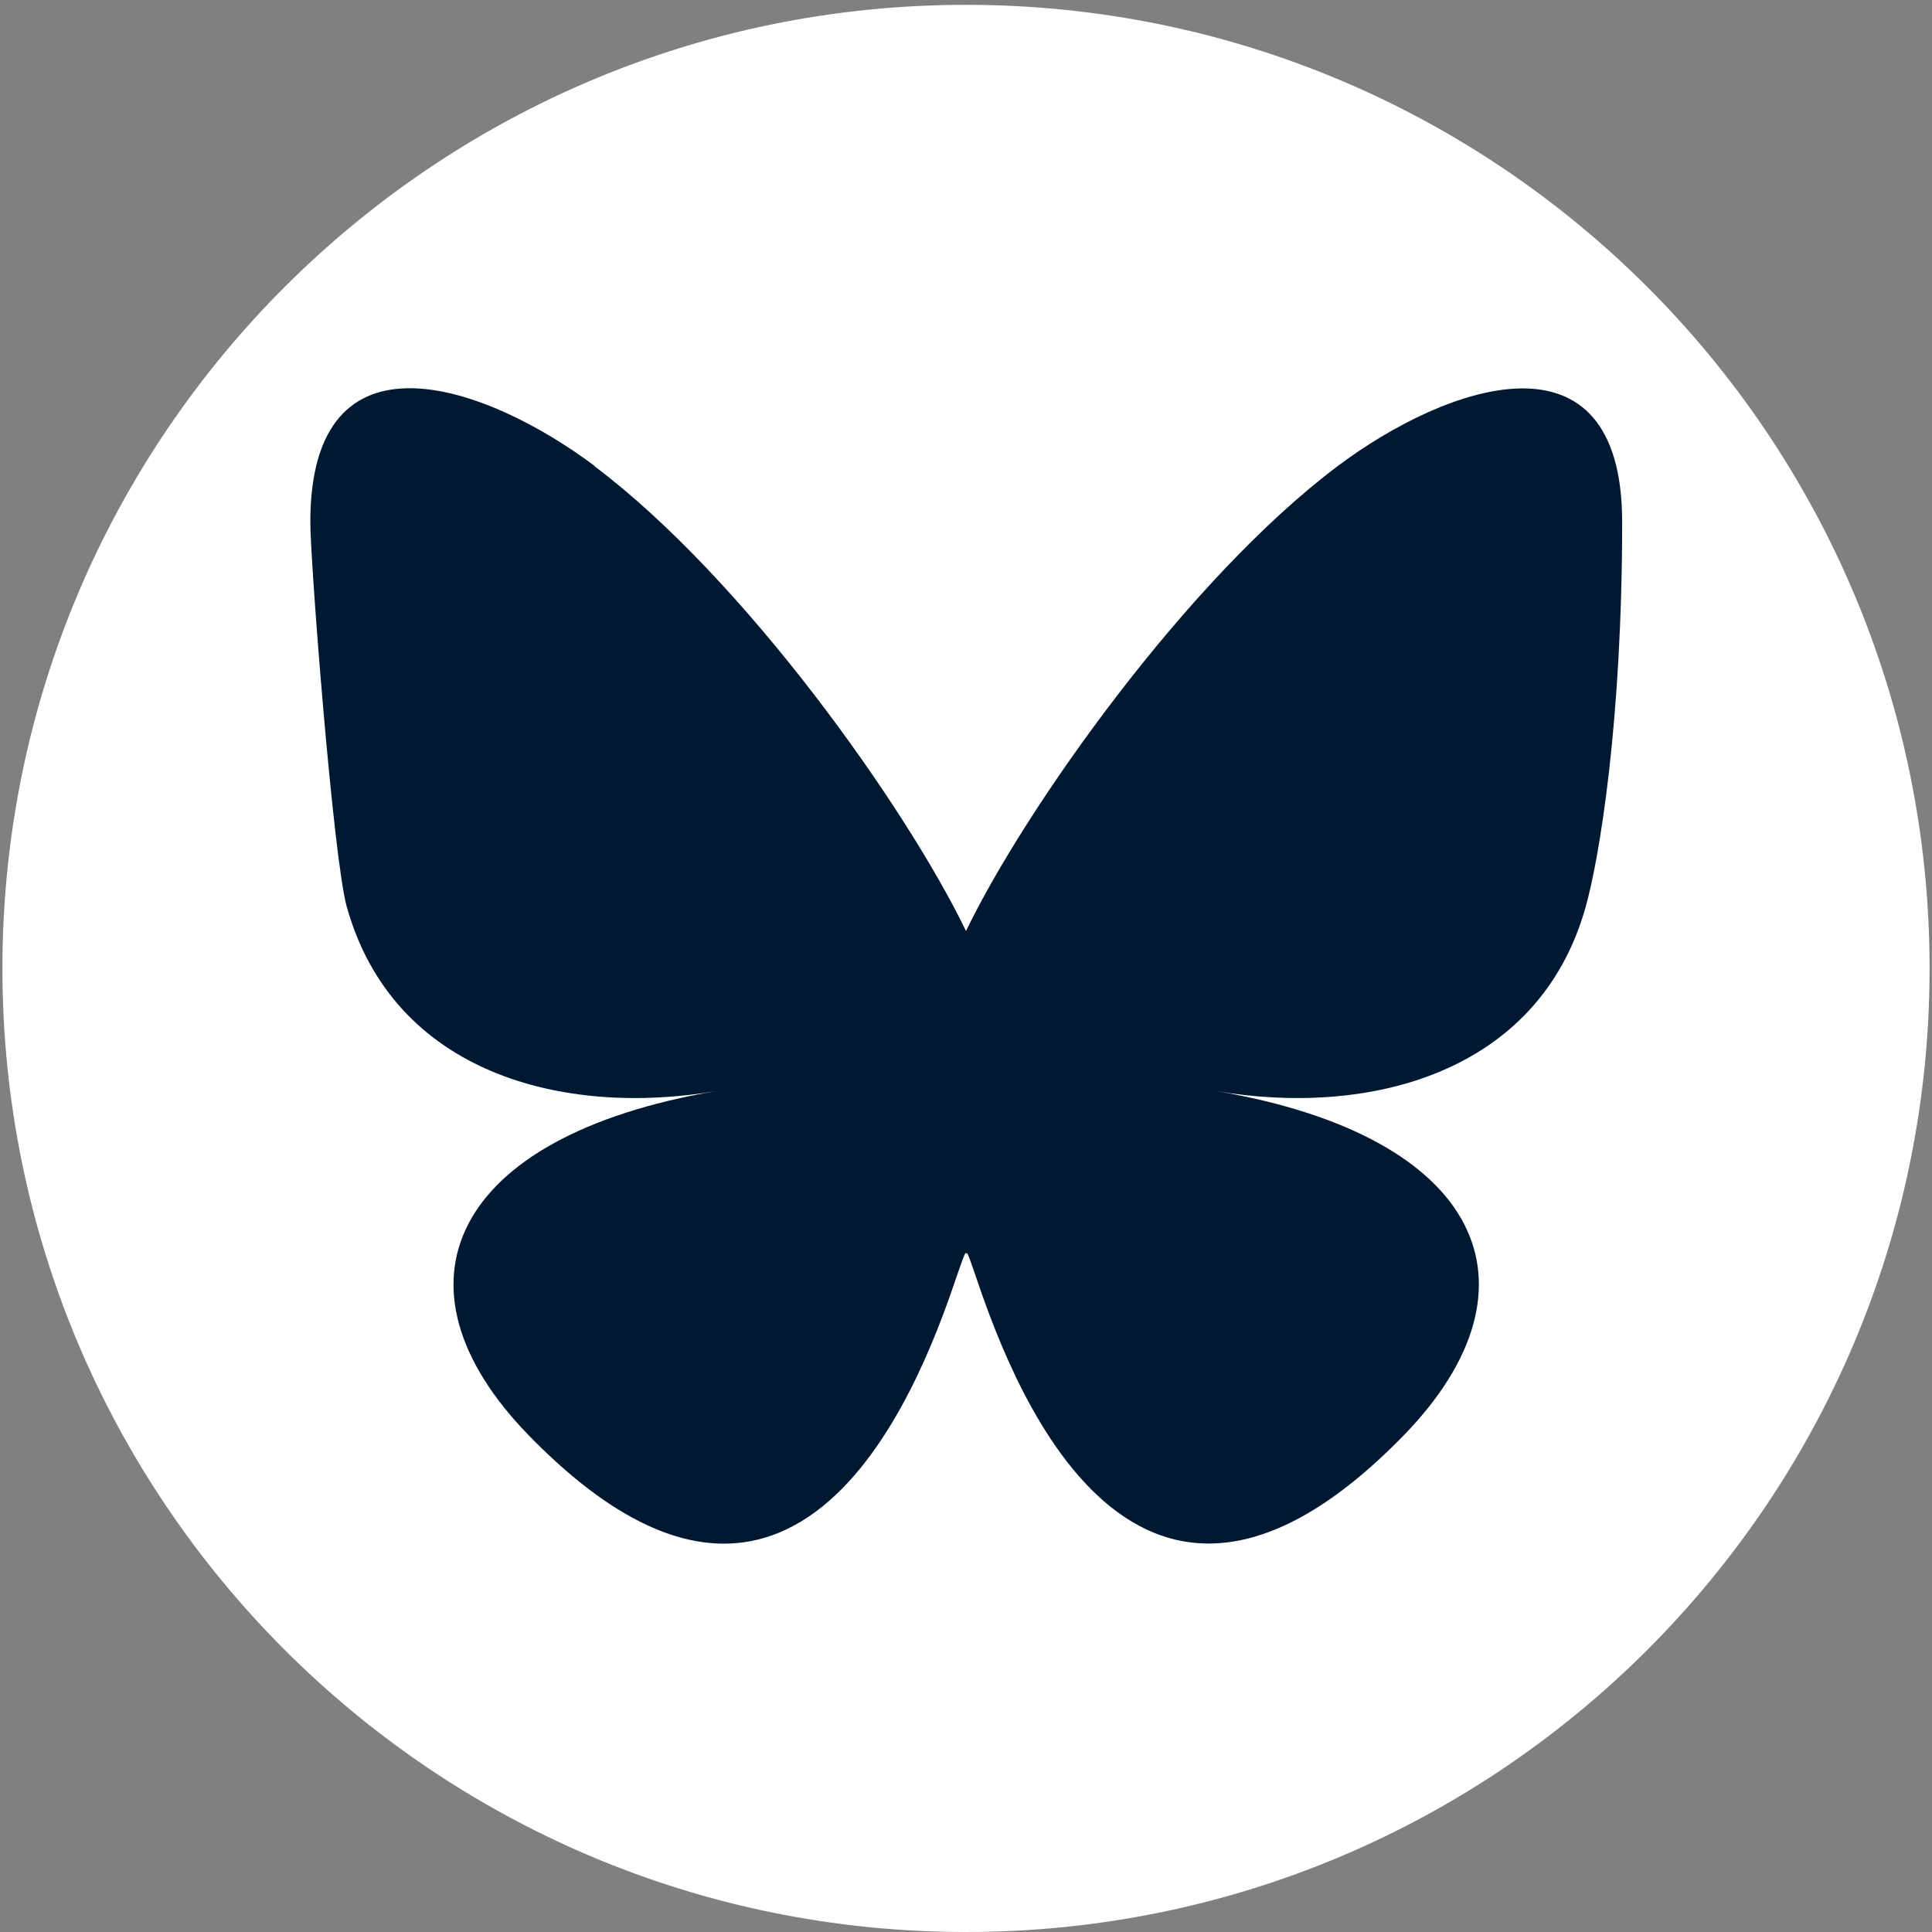
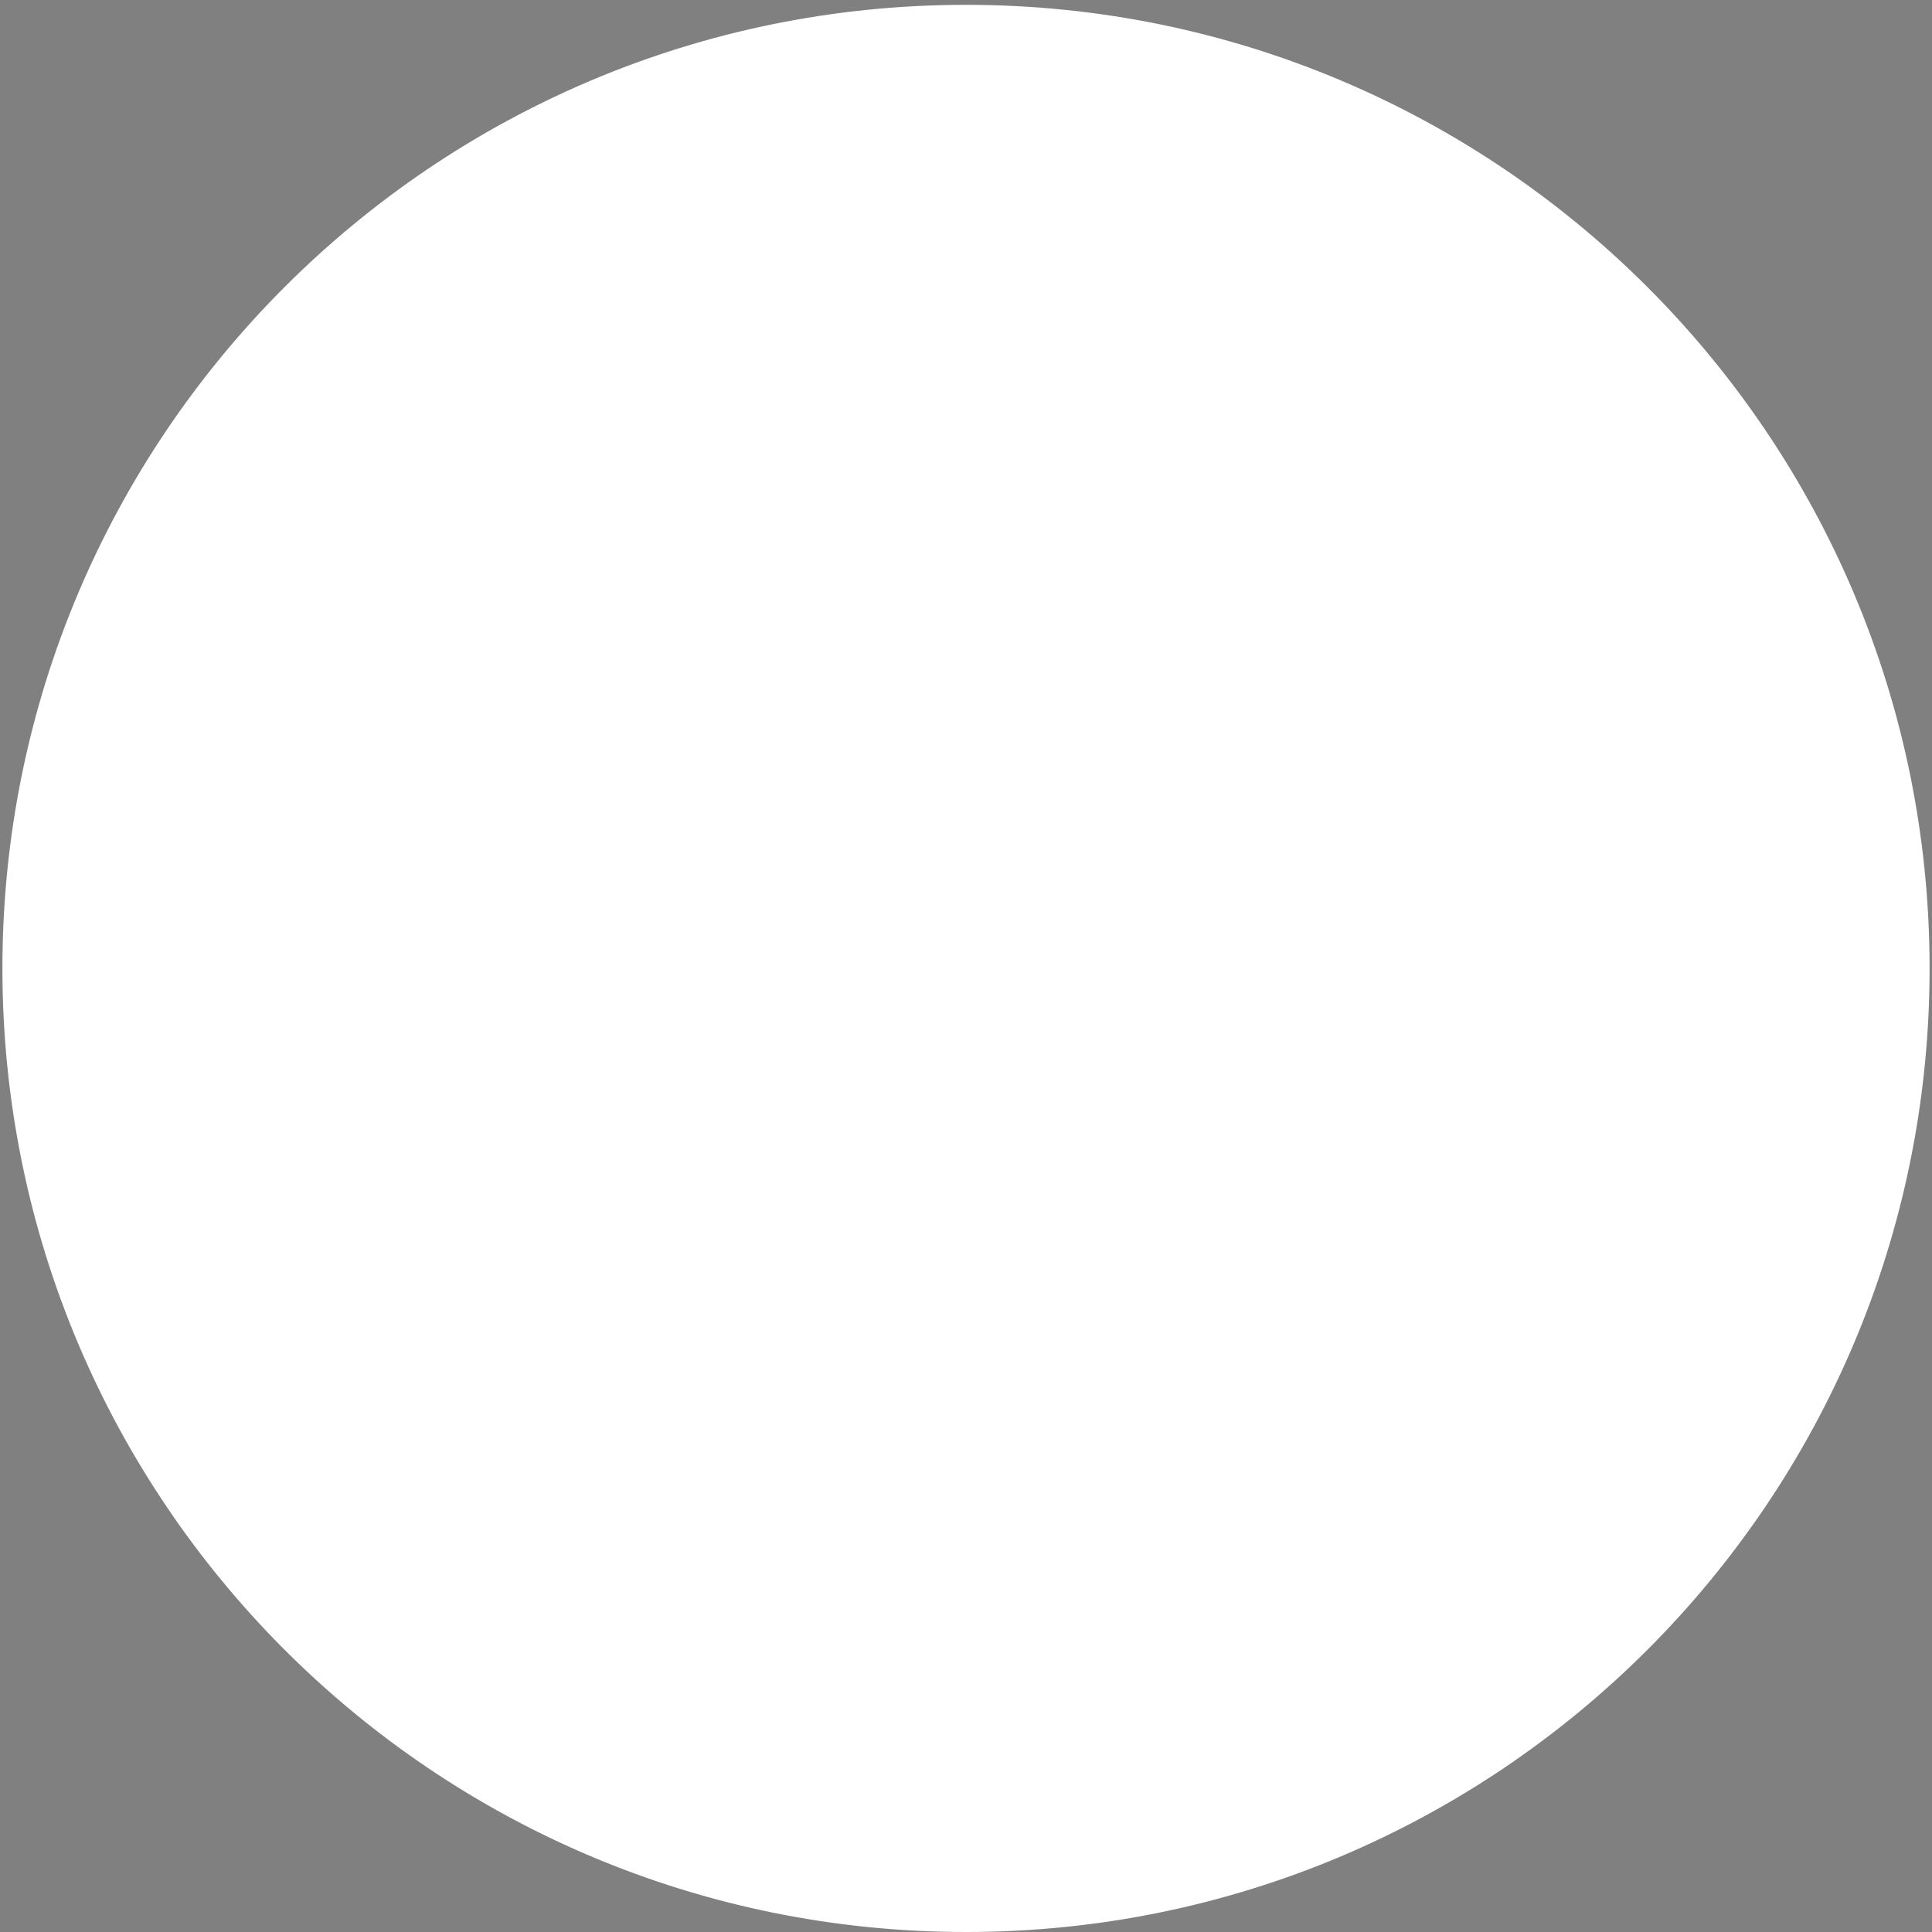
<svg xmlns="http://www.w3.org/2000/svg" id="Layer_1" version="1.1" viewBox="0 0 800 800">
  <rect x="0" y="0" width="800" height="800" fill="#808080" stroke="none" />
  <defs>
    <style>
      .st0 {
        fill: #fff;
      }

      .st1 {
        fill: #001933;
      }
    </style>
  </defs>
  <g>
    <path class="st0" d="M400,799.5c-53.8,0-106-10.5-155.1-31.3-47.5-20.1-90.1-48.8-126.7-85.4s-65.3-79.2-85.4-126.7C12,507,1.5,454.8,1.5,401s10.5-106,31.3-155.1c20.1-47.5,48.8-90.1,85.4-126.7s79.2-65.3,126.7-85.4C294,13,346.2,2.5,400,2.5s106,10.5,155.1,31.3c47.5,20.1,90.1,48.8,126.7,85.4s65.3,79.2,85.4,126.7c20.8,49.1,31.3,101.3,31.3,155.1s-10.5,106-31.3,155.1c-20.1,47.5-48.8,90.1-85.4,126.7s-79.2,65.3-126.7,85.4c-49.1,20.8-101.3,31.3-155.1,31.3Z" />
-     <path class="st0" d="M400,3c53.7,0,105.9,10.5,154.9,31.3,47.4,20,90,48.7,126.5,85.3,36.6,36.6,65.2,79.1,85.3,126.5,20.8,49.1,31.3,101.2,31.3,154.9s-10.5,105.9-31.3,154.9c-20,47.4-48.7,90-85.3,126.5-36.6,36.6-79.1,65.2-126.5,85.3-49.1,20.8-101.2,31.3-154.9,31.3s-105.9-10.5-154.9-31.3c-47.4-20-90-48.7-126.5-85.3-36.6-36.6-65.2-79.1-85.3-126.5C12.5,506.9,2,454.7,2,401s10.5-105.9,31.3-154.9c20-47.4,48.7-90,85.3-126.5,36.6-36.6,79.1-65.2,126.5-85.3C294.1,13.5,346.3,3,400,3M400,2C179.6,2,1,180.6,1,401s178.6,399,399,399,399-178.6,399-399S620.4,2,400,2h0Z" />
+     <path class="st0" d="M400,3c53.7,0,105.9,10.5,154.9,31.3,47.4,20,90,48.7,126.5,85.3,36.6,36.6,65.2,79.1,85.3,126.5,20.8,49.1,31.3,101.2,31.3,154.9s-10.5,105.9-31.3,154.9c-20,47.4-48.7,90-85.3,126.5-36.6,36.6-79.1,65.2-126.5,85.3-49.1,20.8-101.2,31.3-154.9,31.3s-105.9-10.5-154.9-31.3c-47.4-20-90-48.7-126.5-85.3-36.6-36.6-65.2-79.1-85.3-126.5C12.5,506.9,2,454.7,2,401s10.5-105.9,31.3-154.9c20-47.4,48.7-90,85.3-126.5,36.6-36.6,79.1-65.2,126.5-85.3M400,2C179.6,2,1,180.6,1,401s178.6,399,399,399,399-178.6,399-399S620.4,2,400,2h0Z" />
  </g>
-   <path class="st1" d="M246.1,193c62.3,46.8,129.3,141.6,153.9,192.5,24.6-50.9,91.6-145.7,153.9-192.5,44.9-33.7,117.8-59.8,117.8,23.2s-9.5,139.4-15.1,159.3c-19.4,69.3-90.1,87-152.9,76.3,109.9,18.7,137.8,80.6,77.5,142.6-114.6,117.6-164.8-29.5-177.6-67.2-2.4-6.9-3.5-10.1-3.5-7.4,0-2.7-1.1.5-3.5,7.4-12.8,37.7-63,184.9-177.6,67.2-60.4-61.9-32.4-123.9,77.5-142.6-62.9,10.7-133.5-7-152.9-76.3-5.6-19.9-15.1-142.7-15.1-159.3,0-83.1,72.8-57,117.8-23.2h0Z" />
</svg>